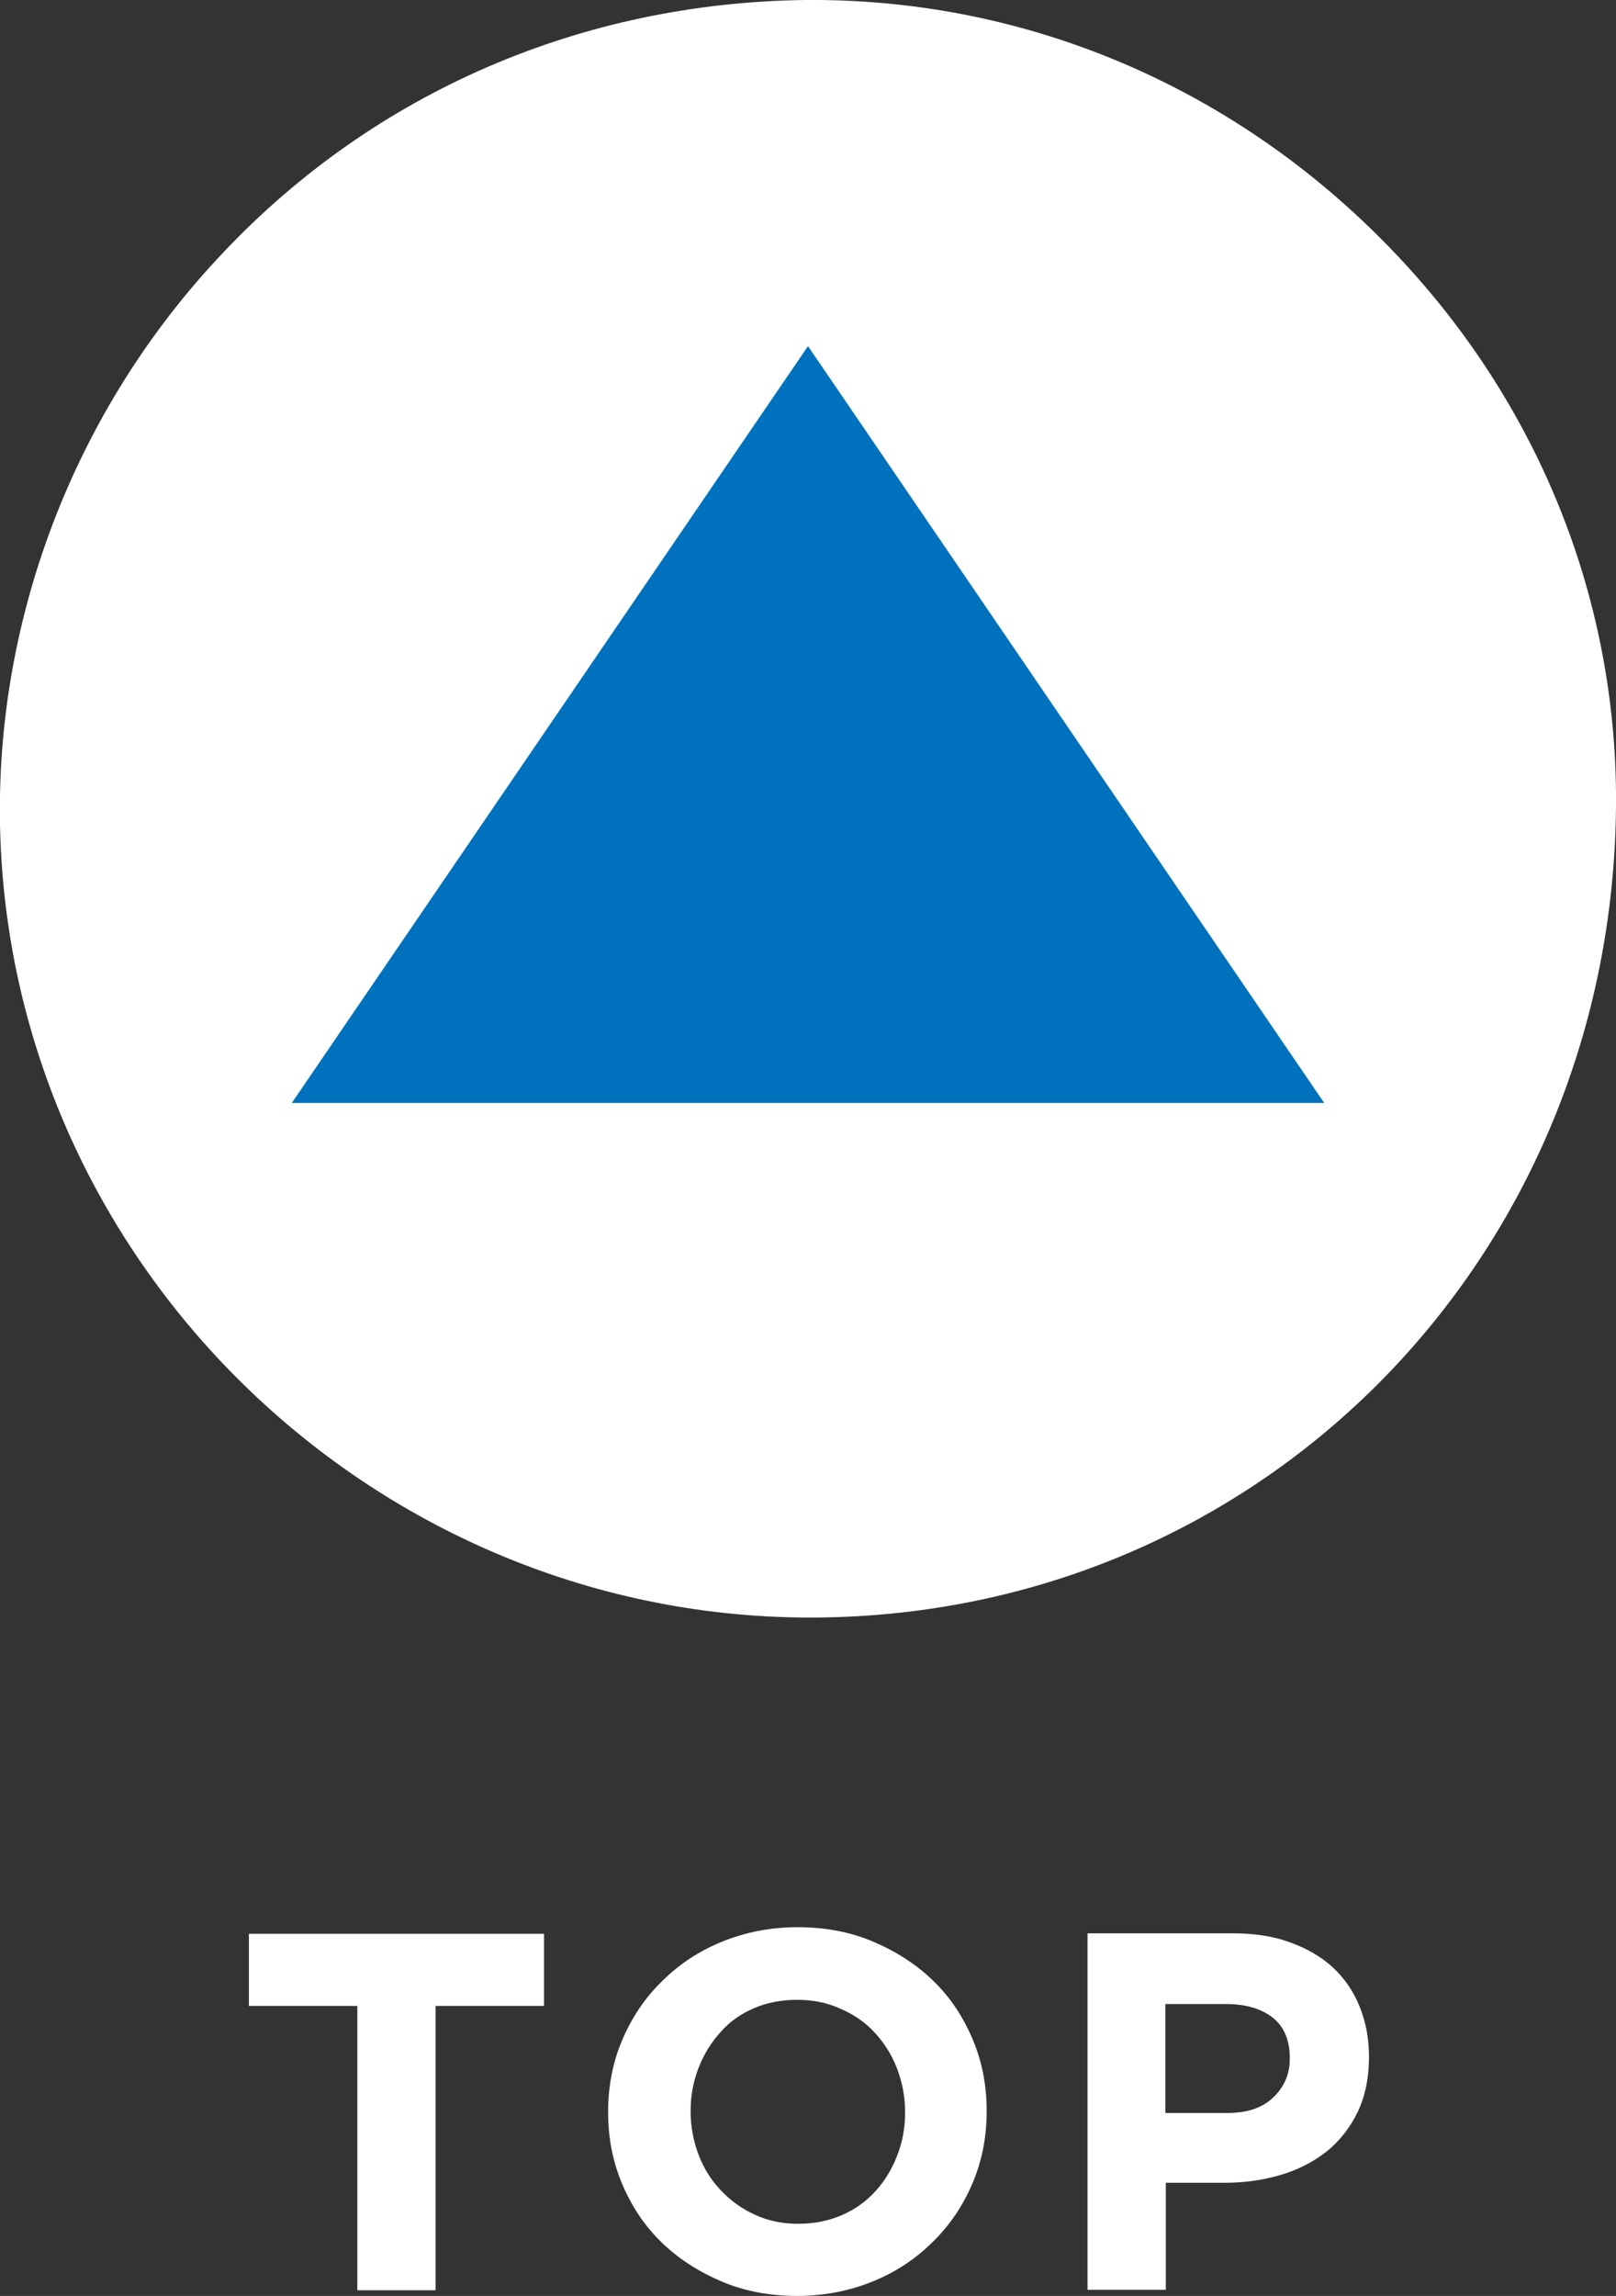
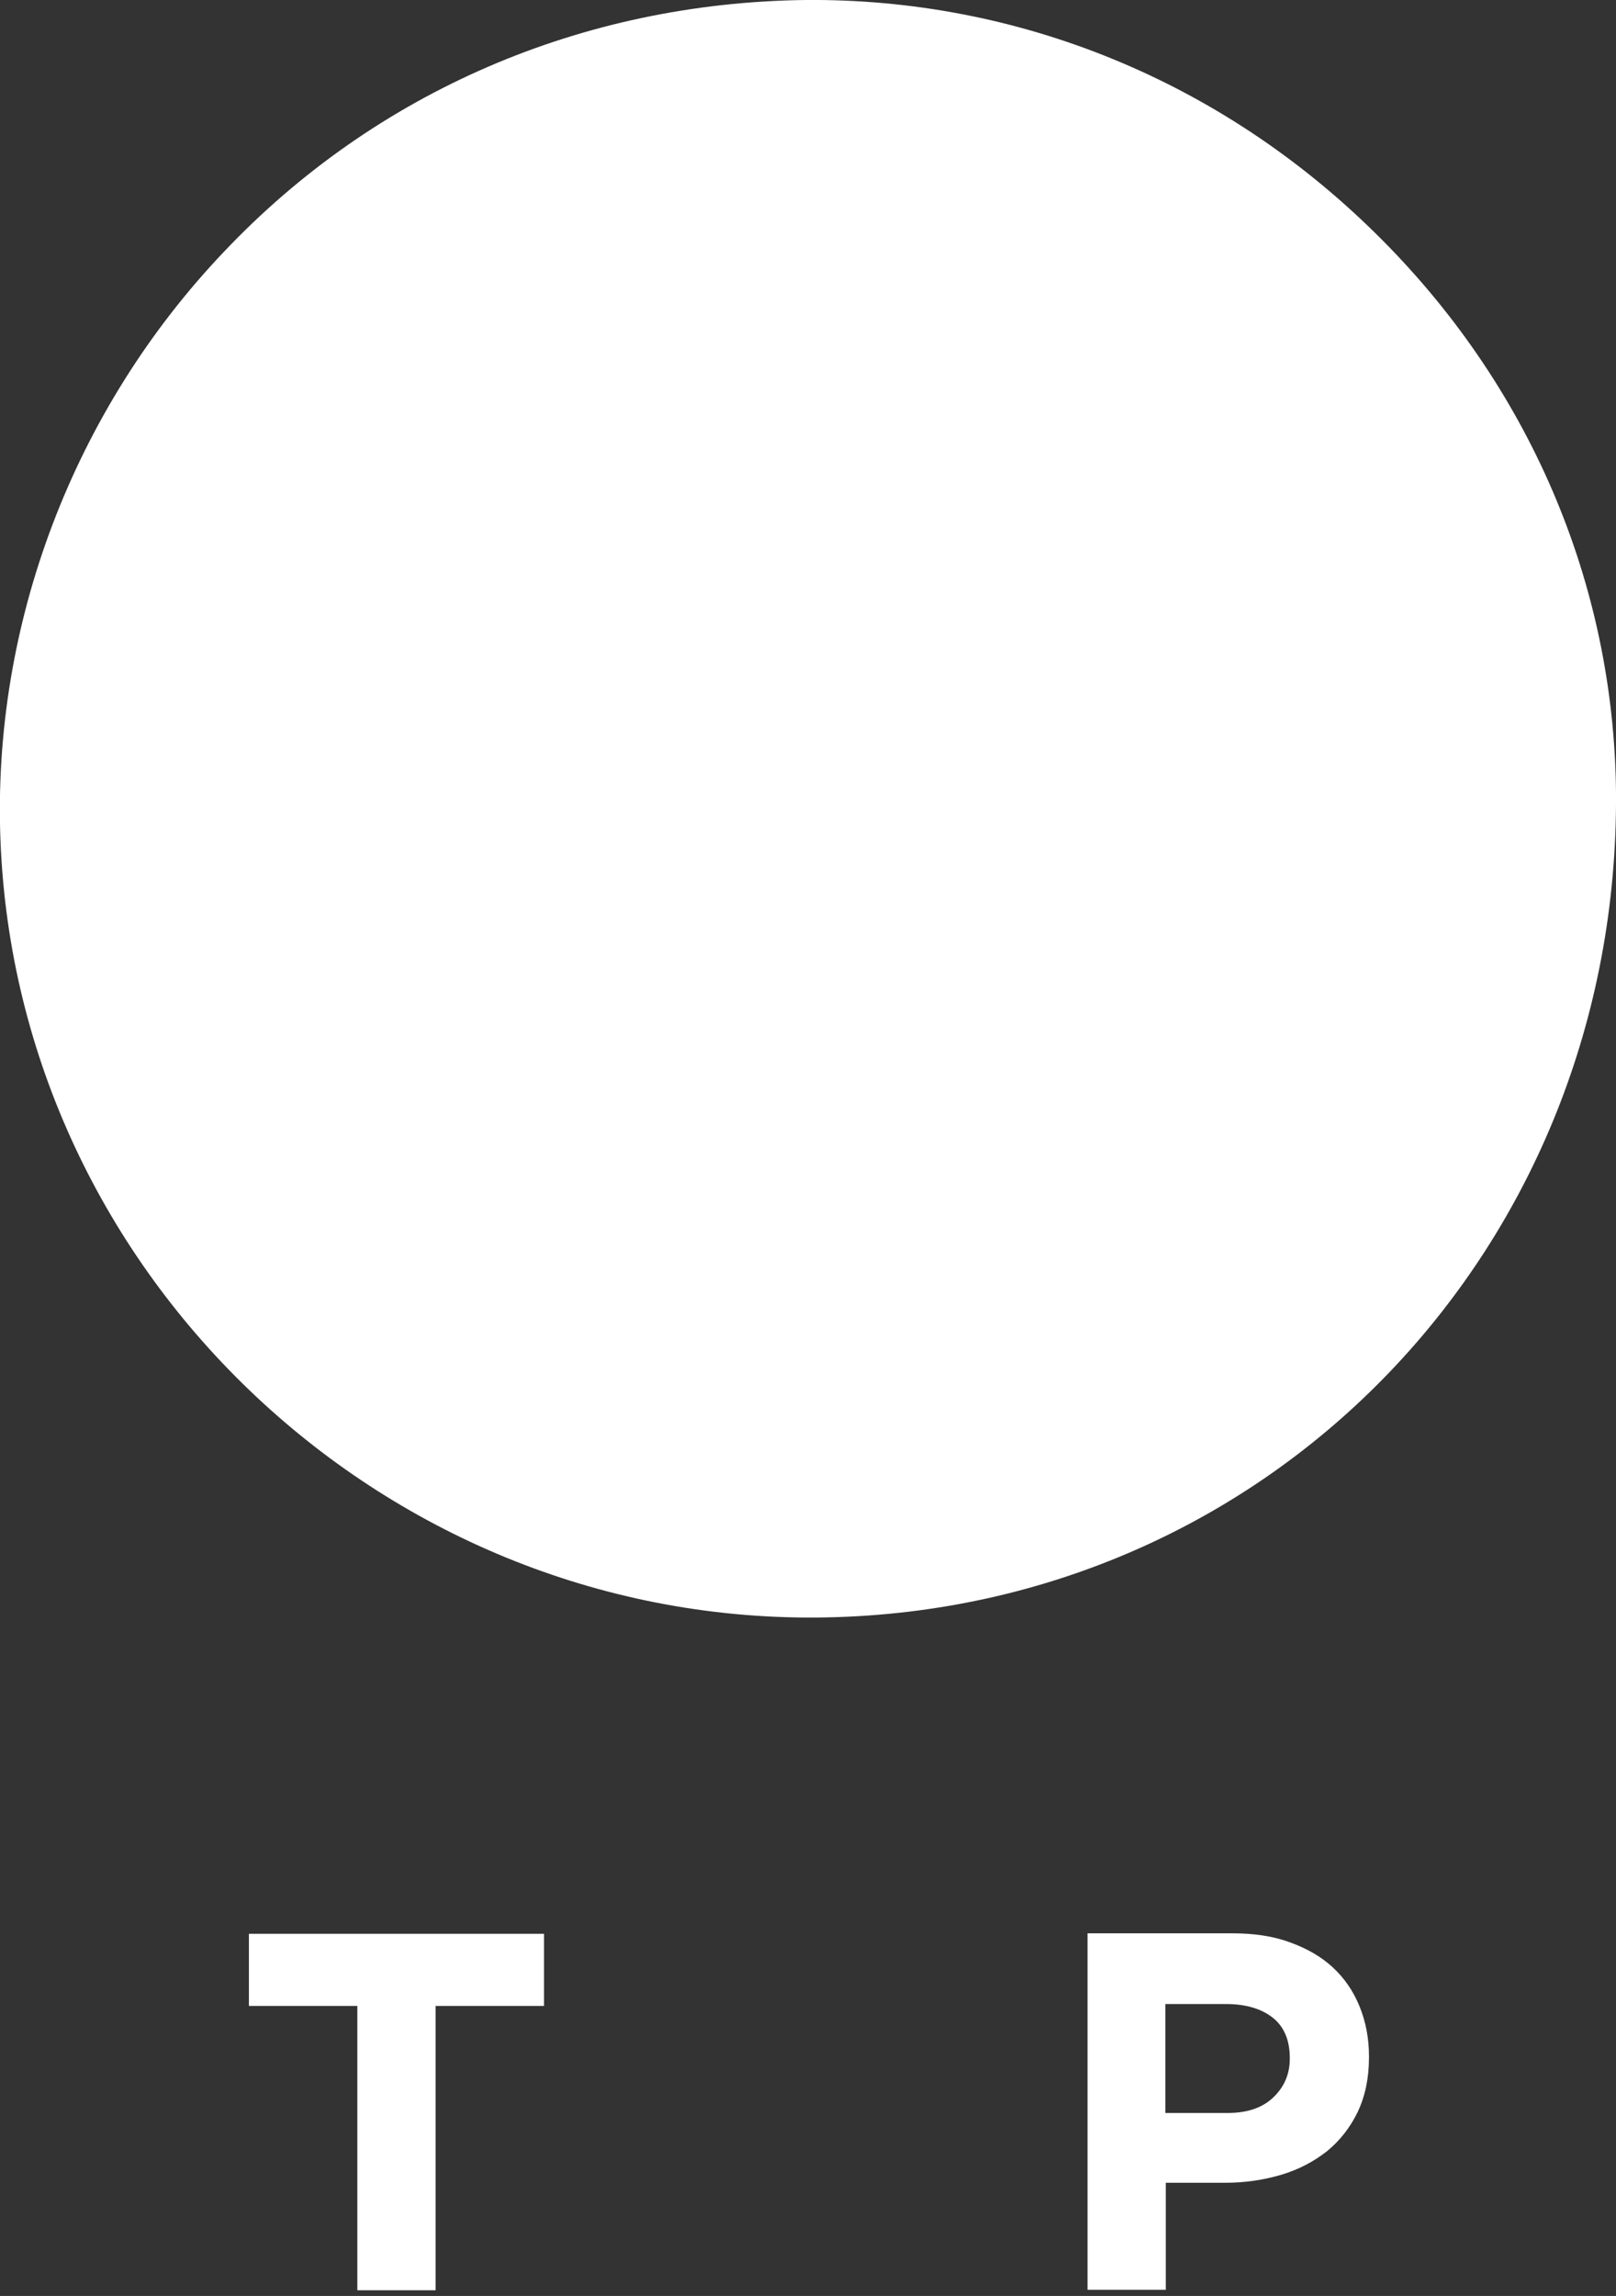
<svg xmlns="http://www.w3.org/2000/svg" id="_レイヤー_2" data-name="レイヤー 2" viewBox="0 0 34.28 48.69">
  <rect x="0" y="0" width="34.28" height="48.69" fill="#333333" stroke="none" />
  <defs>
    <style>
      .cls-1 {
        fill: #0071bc;
      }

      .cls-2 {
        fill: #fff;
      }
    </style>
  </defs>
  <g id="_ボタン" data-name="ボタン">
    <g>
      <g>
        <path class="cls-2" d="m7.58,42.54h-2.3v-1.53h6.26v1.53h-2.3v6.03h-1.66v-6.03Z" />
-         <path class="cls-2" d="m16.91,48.69c-.58,0-1.12-.1-1.61-.31-.49-.21-.91-.48-1.27-.83-.36-.35-.63-.76-.83-1.23-.2-.47-.3-.98-.3-1.52v-.02c0-.54.1-1.05.3-1.52.2-.47.48-.89.84-1.24.36-.36.78-.64,1.27-.84s1.03-.31,1.61-.31,1.12.1,1.61.31.91.48,1.27.83c.36.35.63.76.83,1.23.2.47.3.98.3,1.52v.02c0,.54-.1,1.05-.3,1.52-.2.47-.48.89-.84,1.24-.36.36-.78.64-1.27.84s-1.03.31-1.61.31Zm.02-1.53c.33,0,.64-.06.92-.18.28-.12.52-.29.72-.51.2-.22.35-.47.46-.75.11-.28.17-.59.17-.91v-.02c0-.32-.06-.63-.17-.92-.11-.29-.27-.54-.47-.76s-.45-.39-.73-.51c-.28-.13-.59-.19-.92-.19s-.65.06-.92.18c-.28.12-.52.29-.71.51-.2.22-.35.47-.46.75-.11.28-.17.59-.17.91v.02c0,.32.06.63.17.92.11.29.27.54.48.76.21.22.45.39.72.51.28.13.58.19.92.19Z" />
        <path class="cls-2" d="m23.06,41h3.09c.45,0,.86.06,1.21.19.36.13.66.3.91.53.25.23.44.51.57.83.13.32.2.67.2,1.06v.02c0,.44-.08.82-.24,1.16-.16.33-.38.61-.65.83-.28.22-.6.39-.97.5-.37.11-.77.17-1.19.17h-1.26v2.27h-1.66v-7.56Zm2.98,3.81c.42,0,.74-.11.97-.33.23-.22.35-.49.35-.82v-.02c0-.37-.12-.66-.36-.85s-.57-.29-.99-.29h-1.29v2.31h1.32Z" />
      </g>
      <g>
        <path class="cls-2" d="m17.08,0h0C12.34.06,7.96,1.95,4.75,5.34,1.56,8.69-.17,13.24.01,17.82c.36,9.27,8.23,16.67,17.53,16.48,9.46-.19,16.81-7.87,16.74-17.49-.04-4.45-1.85-8.67-5.11-11.87C25.89,1.71,21.59-.04,17.08,0Z" />
-         <polygon class="cls-1" points="6.19 23.39 17.14 7.34 28.09 23.39 6.19 23.39" />
      </g>
    </g>
  </g>
</svg>